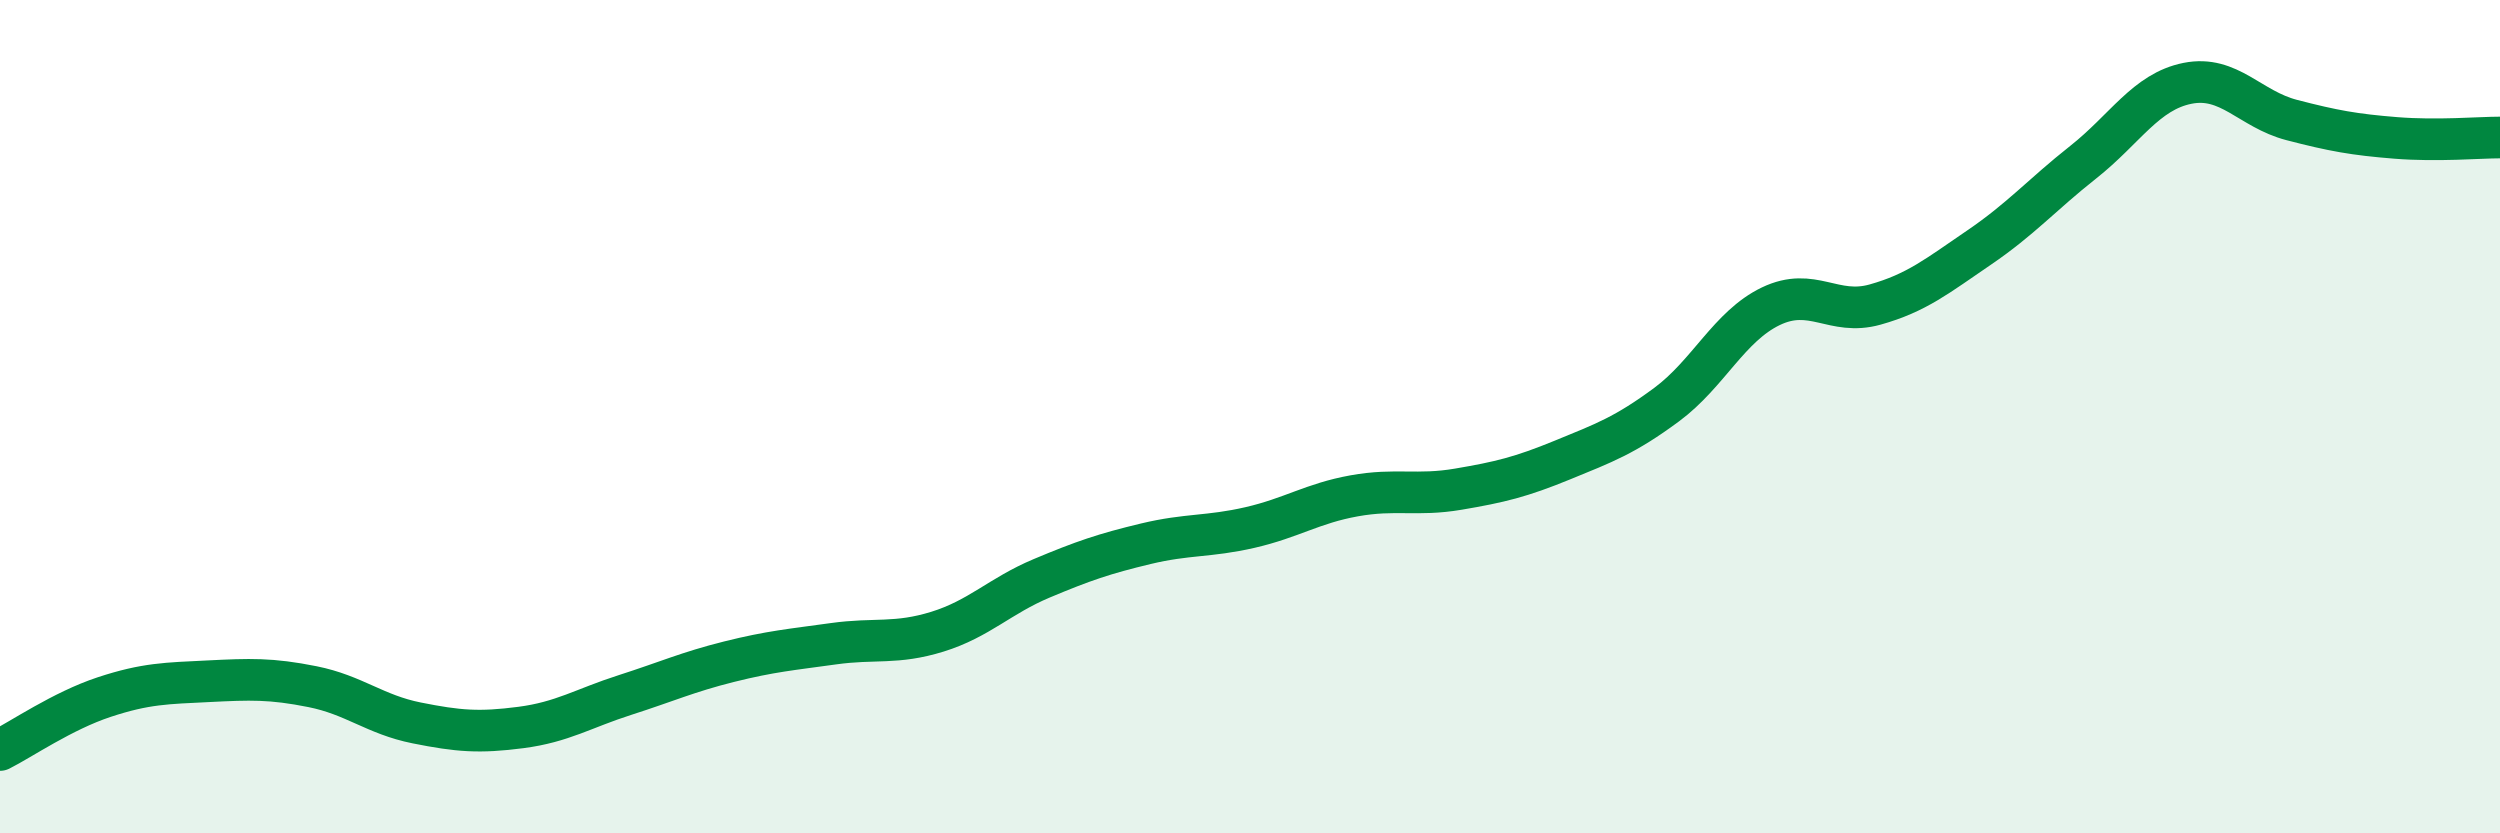
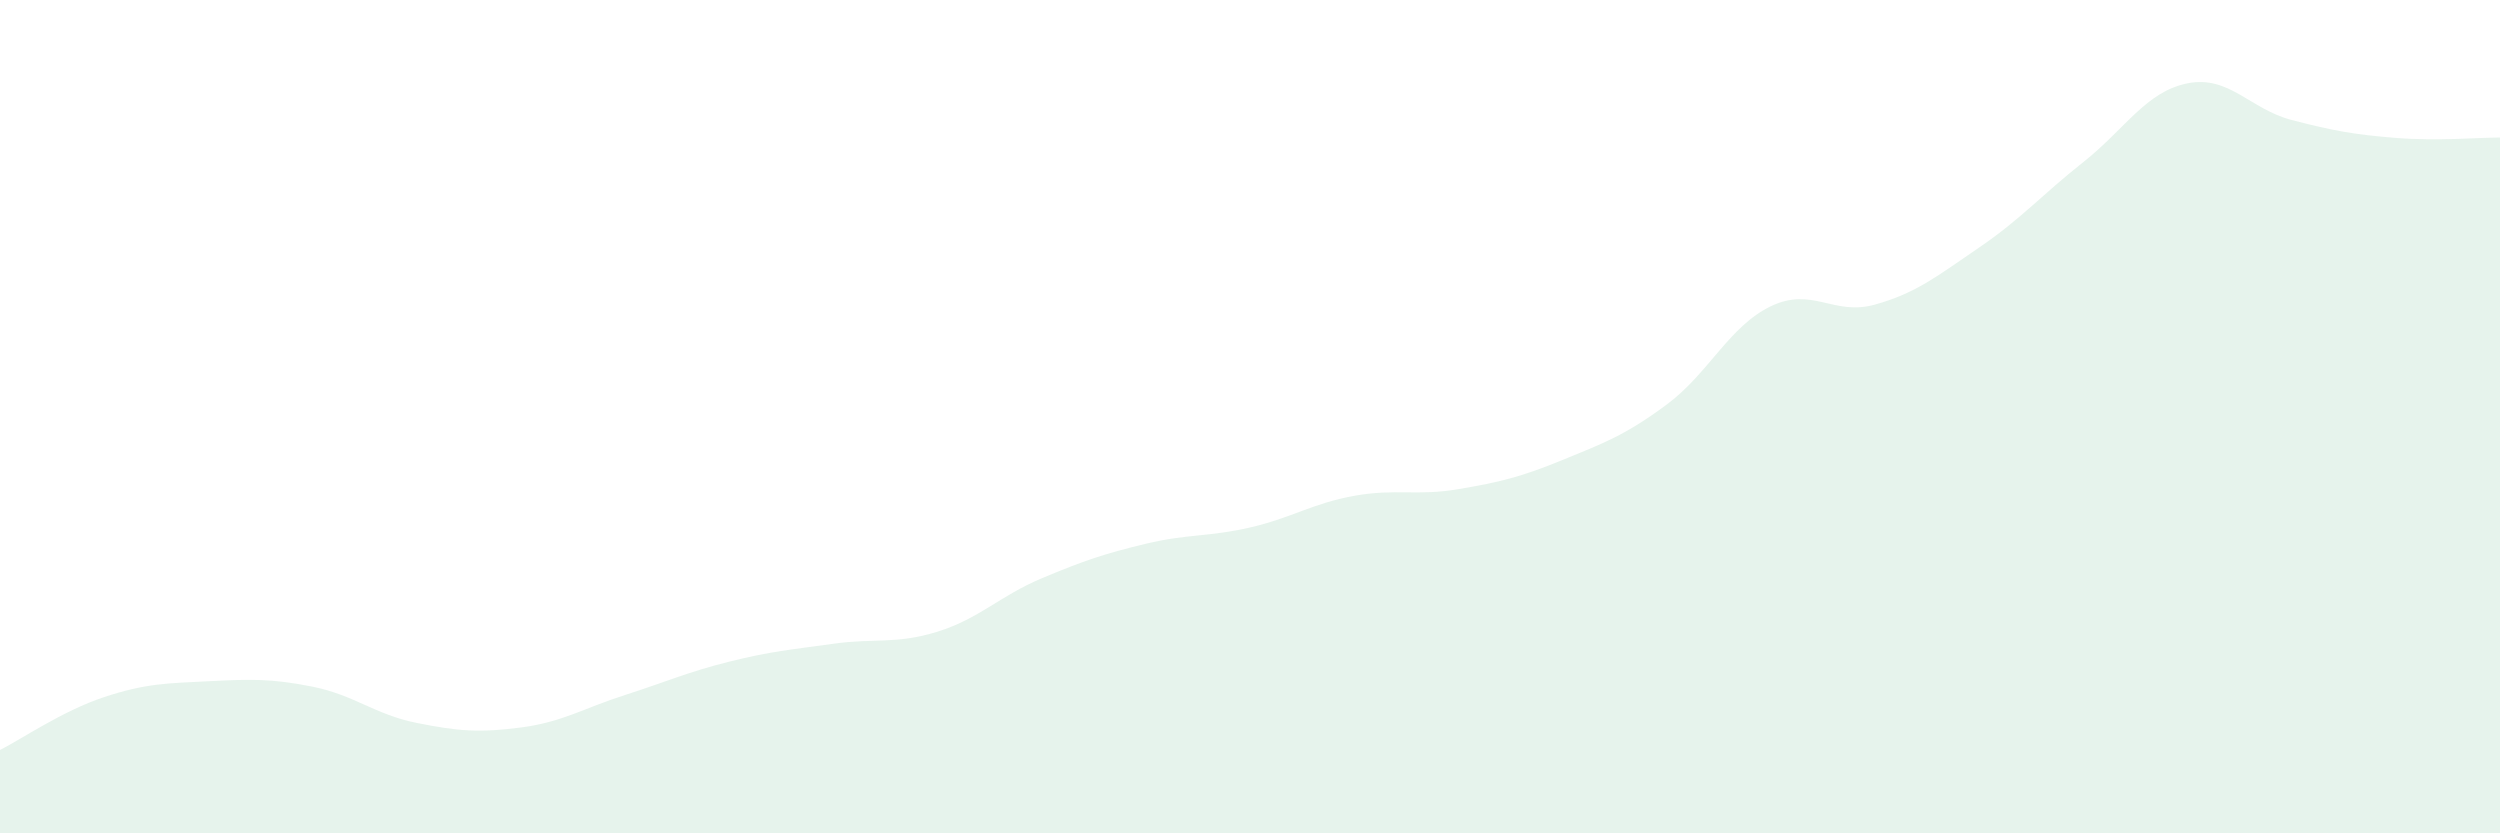
<svg xmlns="http://www.w3.org/2000/svg" width="60" height="20" viewBox="0 0 60 20">
  <path d="M 0,18 C 0.5,17.75 1.5,17.06 2.5,16.73 C 3.5,16.4 4,16.4 5,16.35 C 6,16.3 6.5,16.28 7.5,16.48 C 8.5,16.68 9,17.15 10,17.35 C 11,17.55 11.5,17.59 12.5,17.46 C 13.5,17.33 14,17 15,16.68 C 16,16.36 16.5,16.13 17.5,15.88 C 18.5,15.63 19,15.59 20,15.45 C 21,15.31 21.5,15.47 22.5,15.16 C 23.5,14.85 24,14.3 25,13.88 C 26,13.46 26.5,13.29 27.5,13.05 C 28.5,12.81 29,12.89 30,12.66 C 31,12.43 31.5,12.08 32.5,11.9 C 33.5,11.72 34,11.91 35,11.74 C 36,11.57 36.5,11.45 37.5,11.04 C 38.5,10.63 39,10.45 40,9.71 C 41,8.97 41.5,7.83 42.5,7.35 C 43.5,6.87 44,7.59 45,7.31 C 46,7.03 46.5,6.62 47.5,5.94 C 48.5,5.26 49,4.68 50,3.89 C 51,3.1 51.5,2.2 52.5,2 C 53.5,1.8 54,2.62 55,2.88 C 56,3.14 56.5,3.23 57.5,3.31 C 58.5,3.39 59.5,3.3 60,3.3L60 20L0 20Z" fill="#008740" opacity="0.1" stroke-linecap="round" stroke-linejoin="round" />
-   <path d="M 0,18 C 0.5,17.75 1.5,17.06 2.5,16.73 C 3.5,16.4 4,16.4 5,16.35 C 6,16.3 6.5,16.28 7.5,16.48 C 8.5,16.68 9,17.15 10,17.35 C 11,17.55 11.5,17.59 12.5,17.46 C 13.5,17.33 14,17 15,16.68 C 16,16.36 16.5,16.13 17.5,15.88 C 18.5,15.63 19,15.59 20,15.45 C 21,15.31 21.5,15.47 22.5,15.16 C 23.5,14.85 24,14.3 25,13.88 C 26,13.46 26.5,13.29 27.5,13.05 C 28.5,12.81 29,12.89 30,12.66 C 31,12.43 31.5,12.08 32.5,11.9 C 33.5,11.72 34,11.91 35,11.74 C 36,11.57 36.5,11.45 37.5,11.04 C 38.5,10.63 39,10.45 40,9.71 C 41,8.97 41.5,7.83 42.5,7.35 C 43.5,6.87 44,7.59 45,7.31 C 46,7.03 46.5,6.62 47.5,5.94 C 48.5,5.26 49,4.68 50,3.89 C 51,3.1 51.5,2.2 52.5,2 C 53.5,1.8 54,2.62 55,2.88 C 56,3.14 56.5,3.23 57.5,3.31 C 58.5,3.39 59.5,3.3 60,3.3" stroke="#008740" stroke-width="1" fill="none" stroke-linecap="round" stroke-linejoin="round" />
</svg>